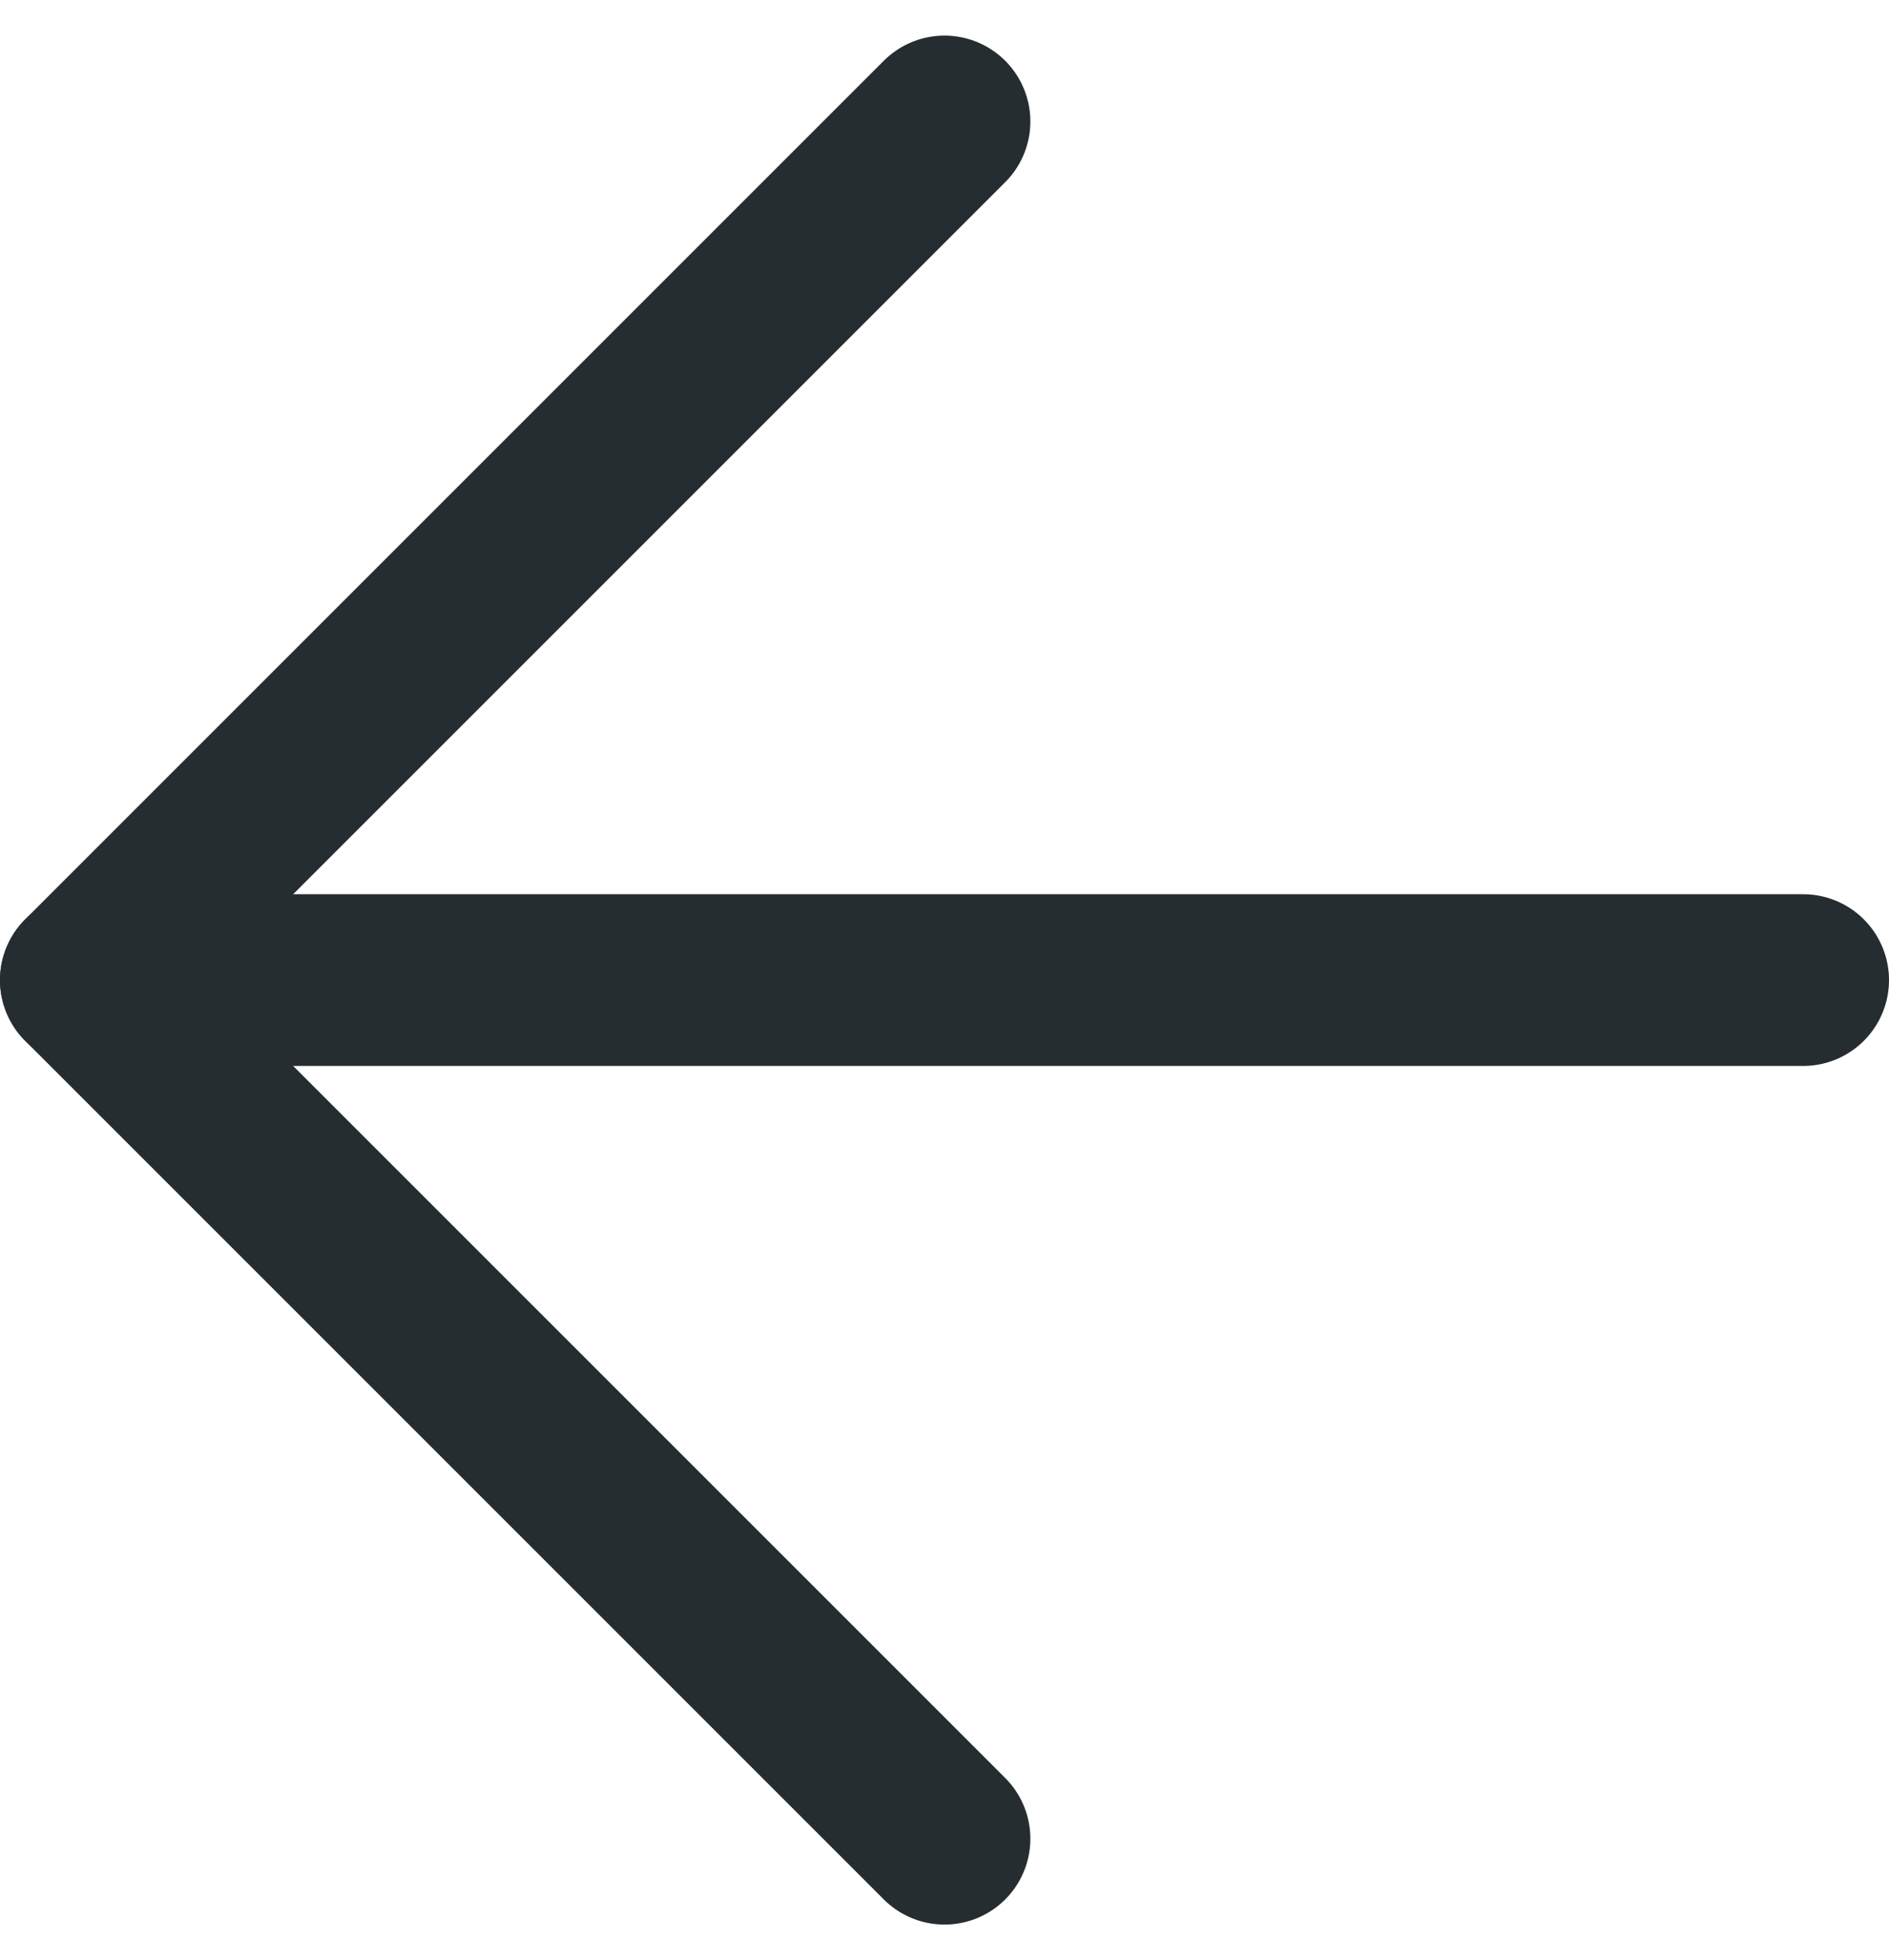
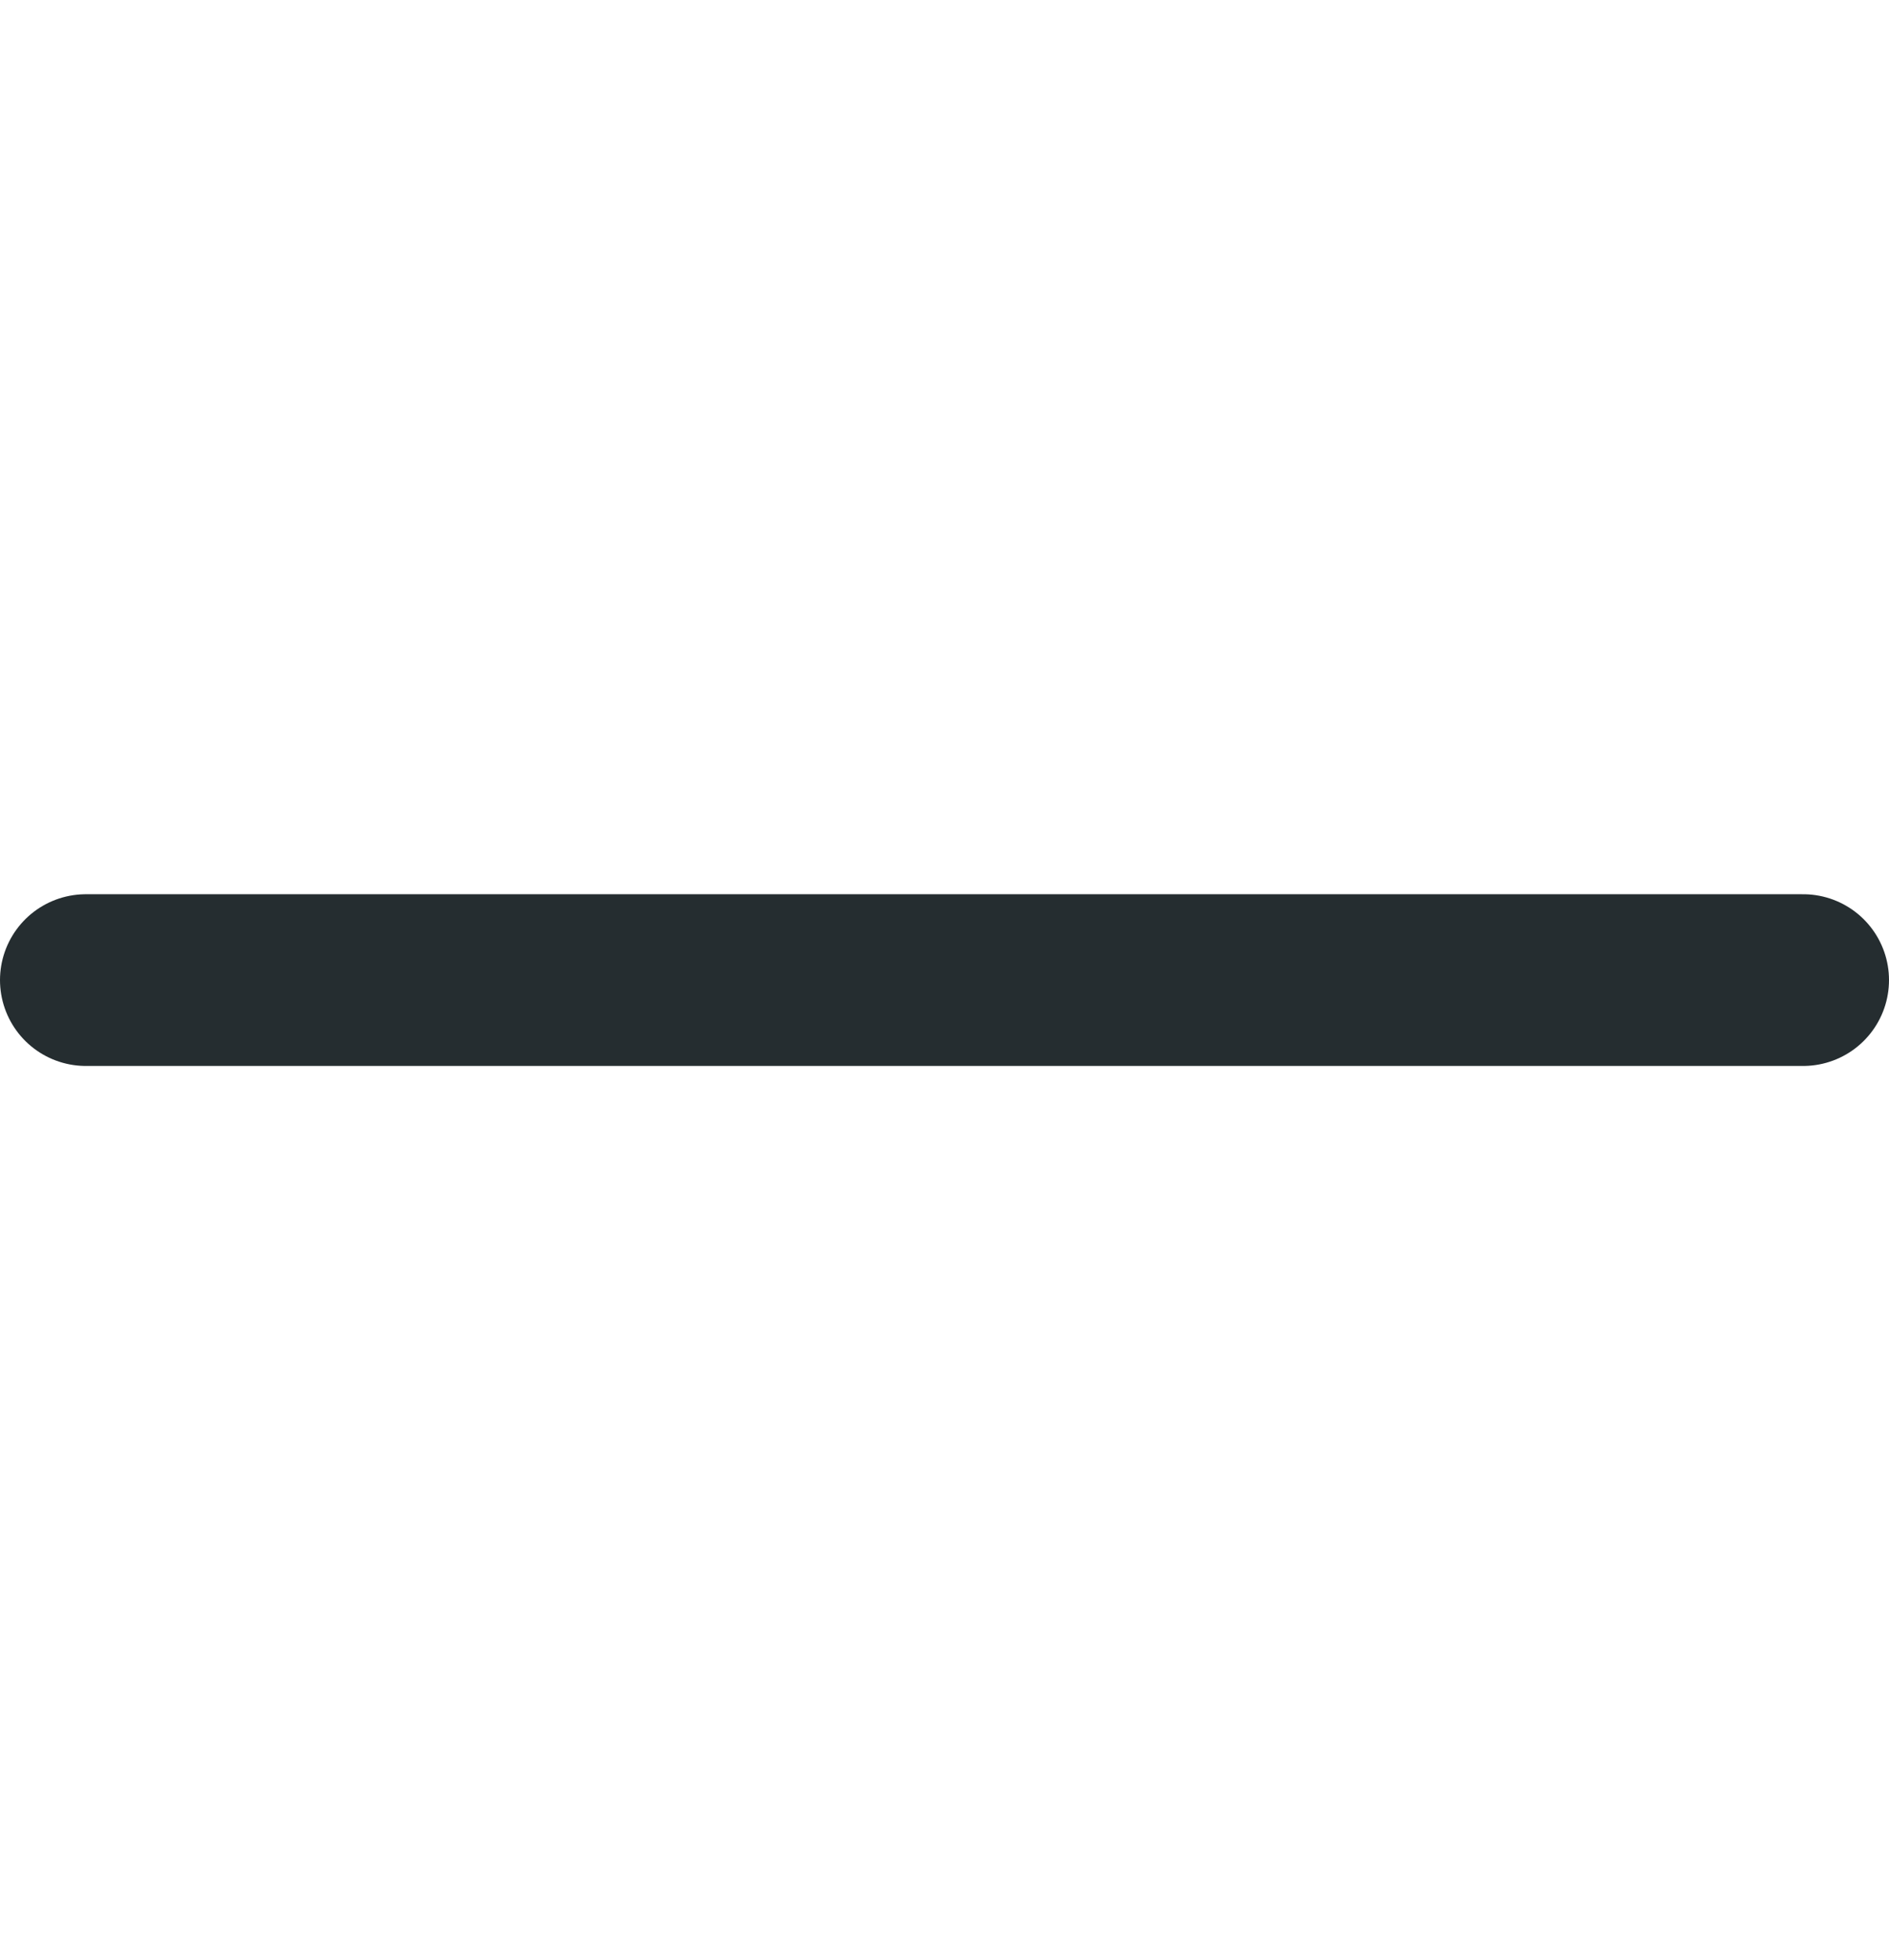
<svg xmlns="http://www.w3.org/2000/svg" width="16.5" height="17.121" viewBox="0 0 16.5 17.121">
  <g id="Icon_feather-arrow-left" data-name="Icon feather-arrow-left" transform="translate(-6.75 -6.439)">
    <path id="Path_7655" data-name="Path 7655" d="M22.5,18H7.5" transform="translate(0 -3)" fill="none" stroke="#252d30" stroke-linecap="round" stroke-linejoin="round" stroke-width="1.5" />
-     <path id="Path_7656" data-name="Path 7656" d="M15,22.5,7.5,15,15,7.5" fill="none" stroke="#252d30" stroke-linecap="round" stroke-linejoin="round" stroke-width="1.5" />
  </g>
</svg>